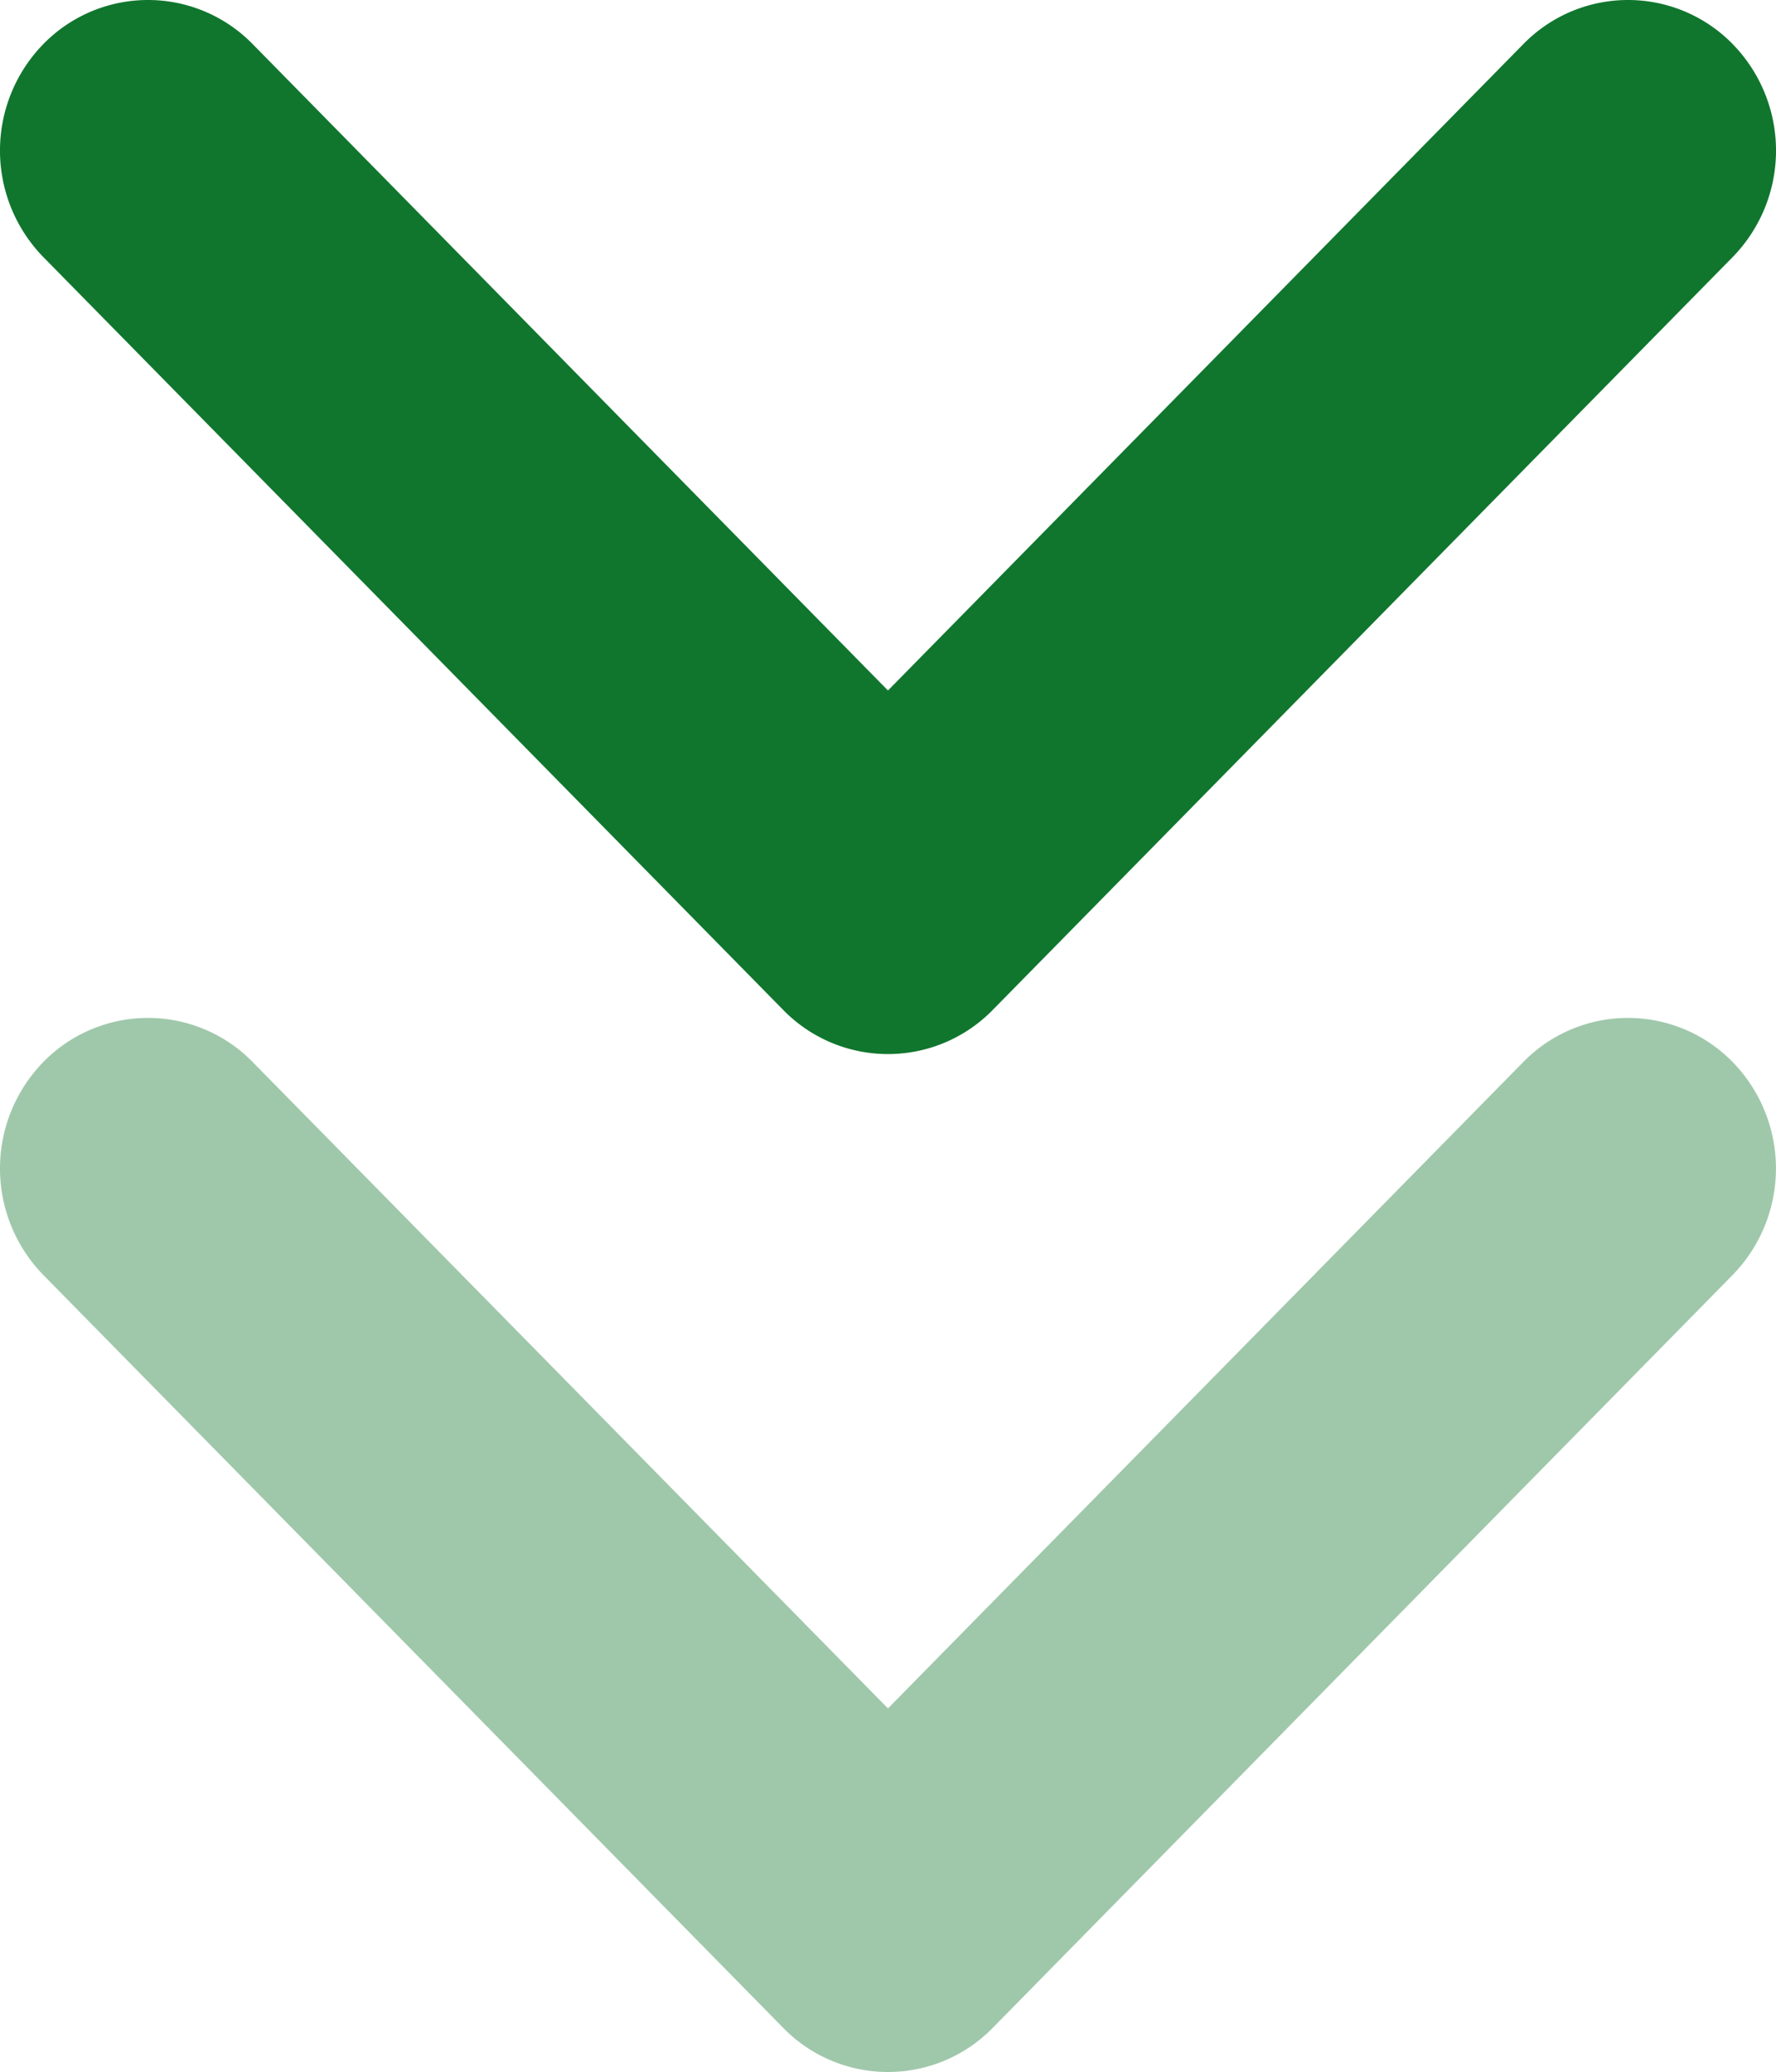
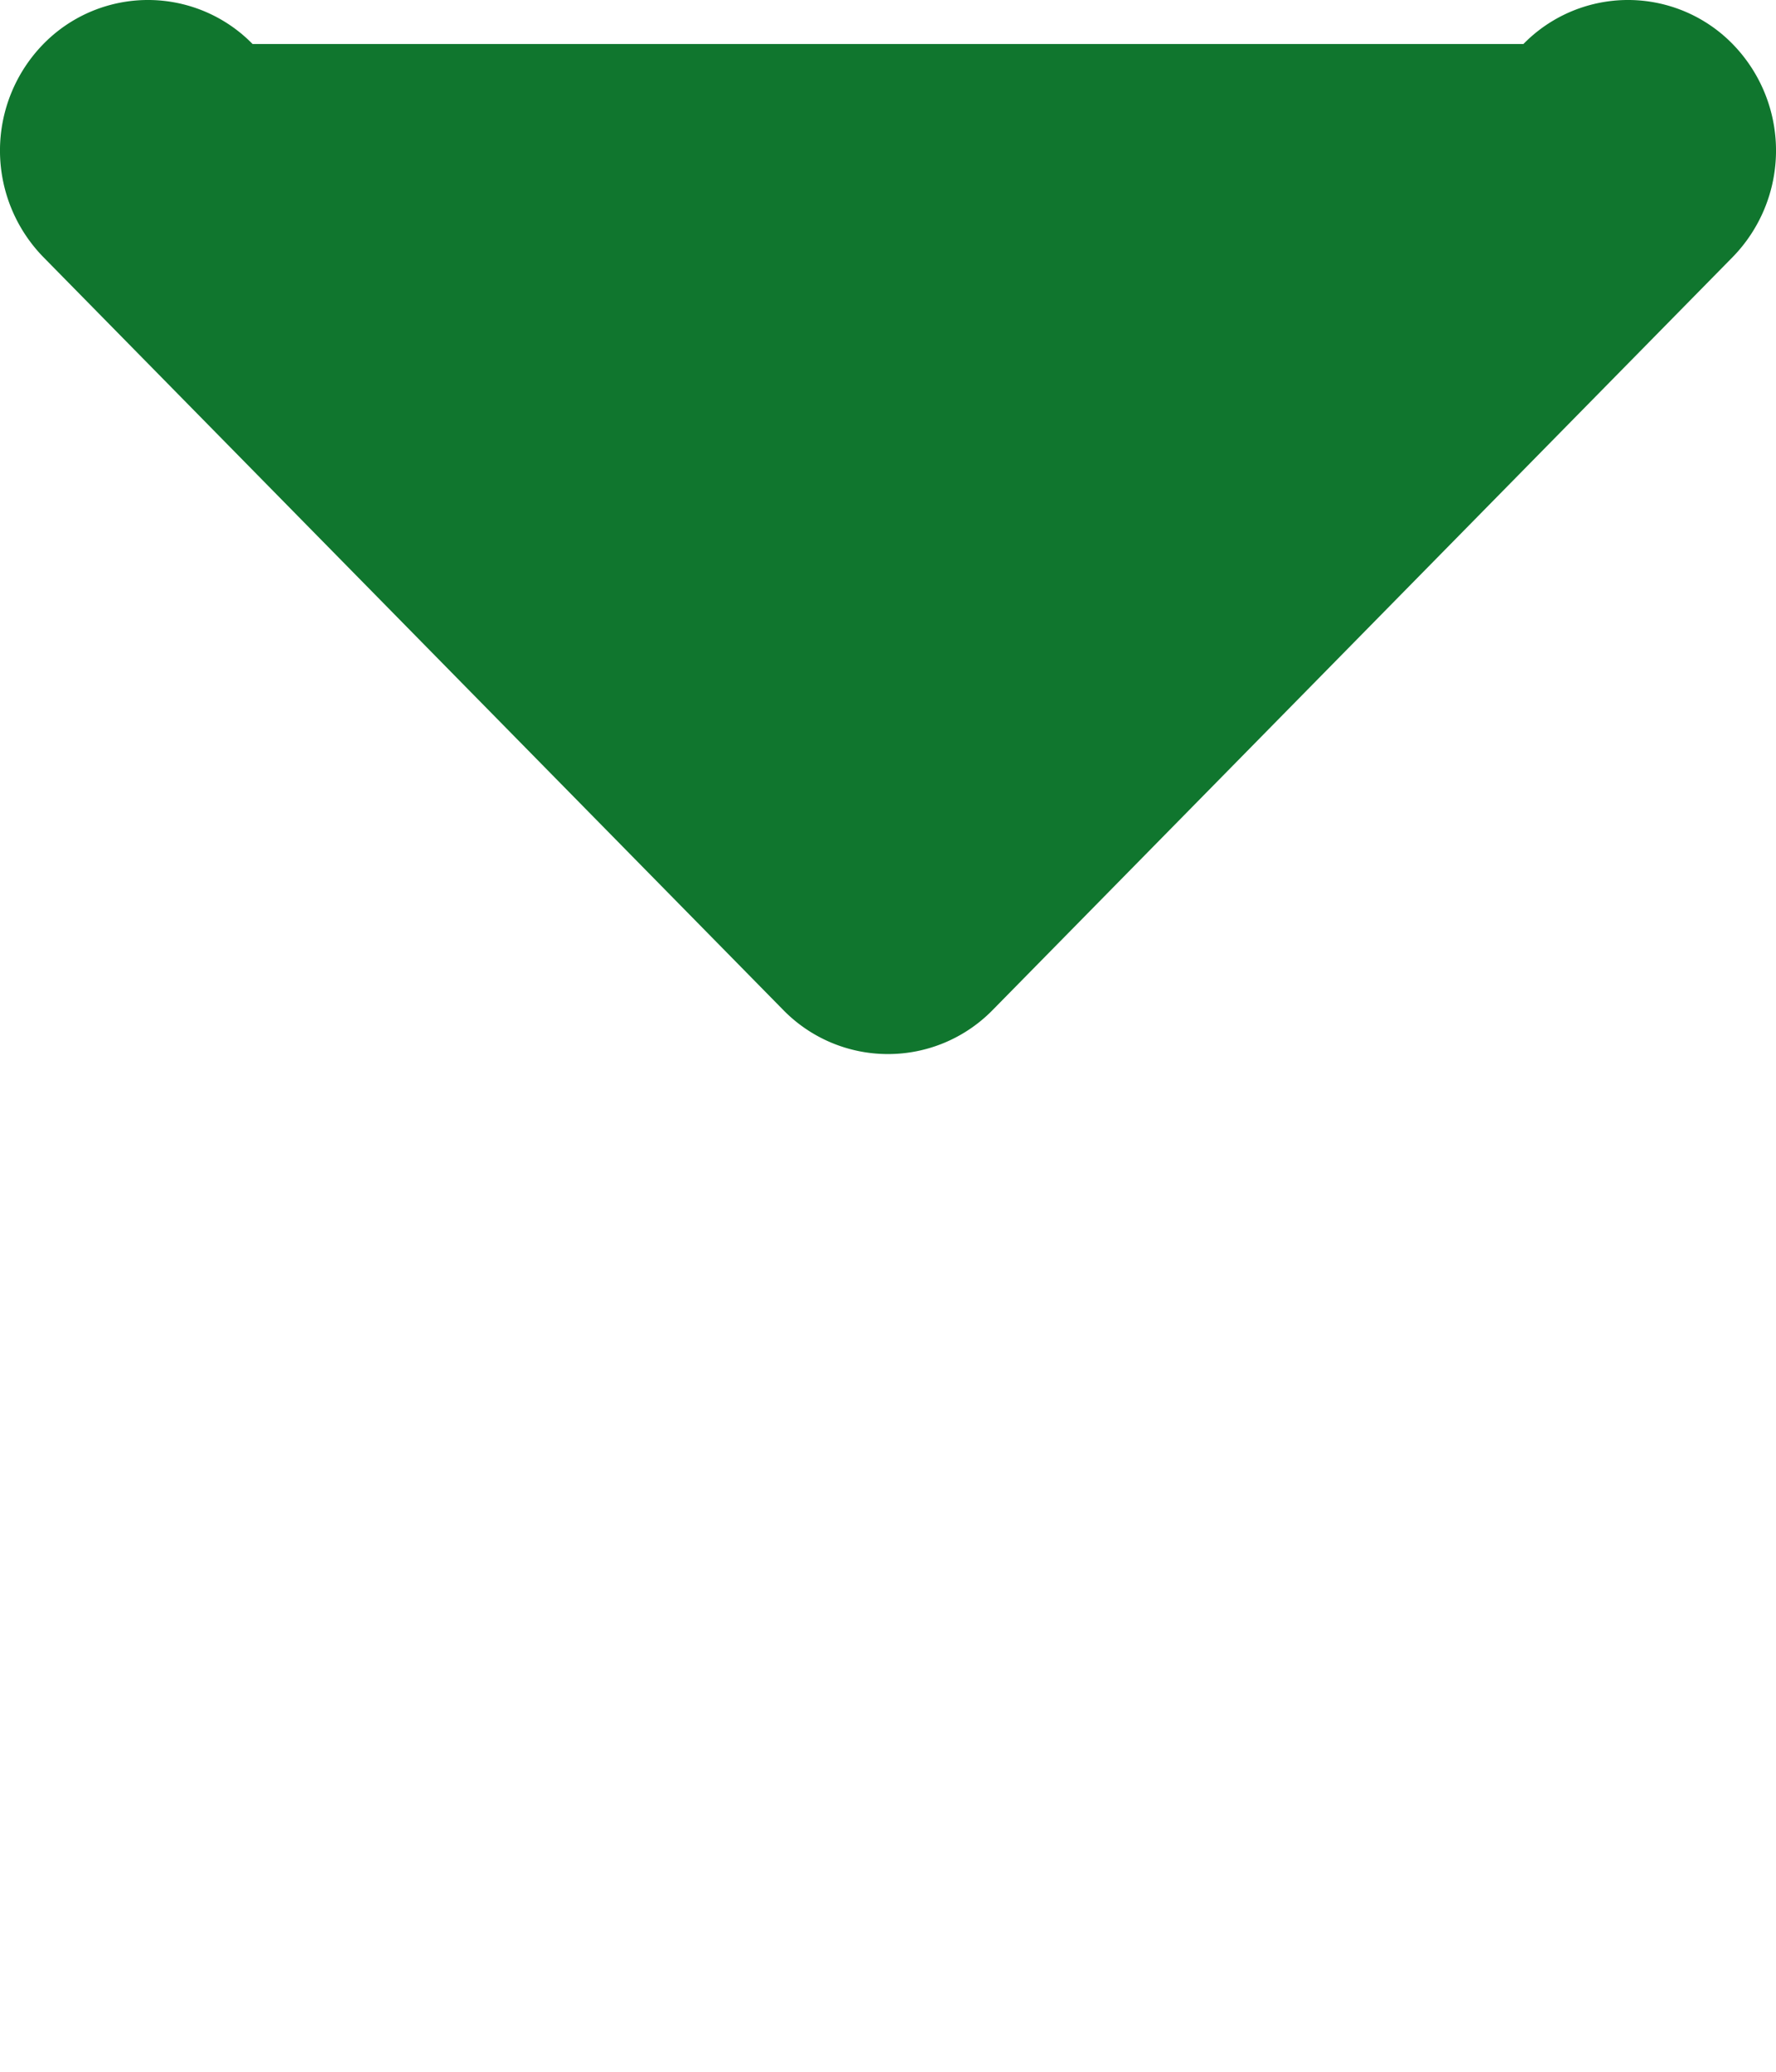
<svg xmlns="http://www.w3.org/2000/svg" width="27.435" height="32" viewBox="0 0 27.435 32">
  <g id="Double_Down" data-name="Double Down" transform="translate(-5.999 -5)">
-     <path id="Path_173" data-name="Path 173" d="M19.716,21.279A2.26,2.26,0,0,1,18.1,20.6L6.669,8.971a2.355,2.355,0,0,1,0-3.291,2.26,2.26,0,0,1,3.232,0l9.815,9.984L29.532,5.68a2.26,2.26,0,0,1,3.232,0,2.355,2.355,0,0,1,0,3.291L21.332,20.6A2.26,2.26,0,0,1,19.716,21.279Z" transform="translate(0)" fill="#10762e" fill-rule="evenodd" />
-     <path id="Path_174" data-name="Path 174" d="M19.716,28.279A2.26,2.26,0,0,1,18.1,27.6L6.669,15.971a2.355,2.355,0,0,1,0-3.291,2.26,2.26,0,0,1,3.232,0l9.815,9.984,9.815-9.984a2.26,2.26,0,0,1,3.232,0,2.355,2.355,0,0,1,0,3.291L21.332,27.6A2.26,2.26,0,0,1,19.716,28.279Z" transform="translate(0 8.721)" fill="#10762c" fill-rule="evenodd" opacity="0.4" />
+     <path id="Path_173" data-name="Path 173" d="M19.716,21.279A2.26,2.26,0,0,1,18.1,20.6L6.669,8.971a2.355,2.355,0,0,1,0-3.291,2.26,2.26,0,0,1,3.232,0L29.532,5.68a2.26,2.26,0,0,1,3.232,0,2.355,2.355,0,0,1,0,3.291L21.332,20.6A2.26,2.26,0,0,1,19.716,21.279Z" transform="translate(0)" fill="#10762e" fill-rule="evenodd" />
  </g>
</svg>